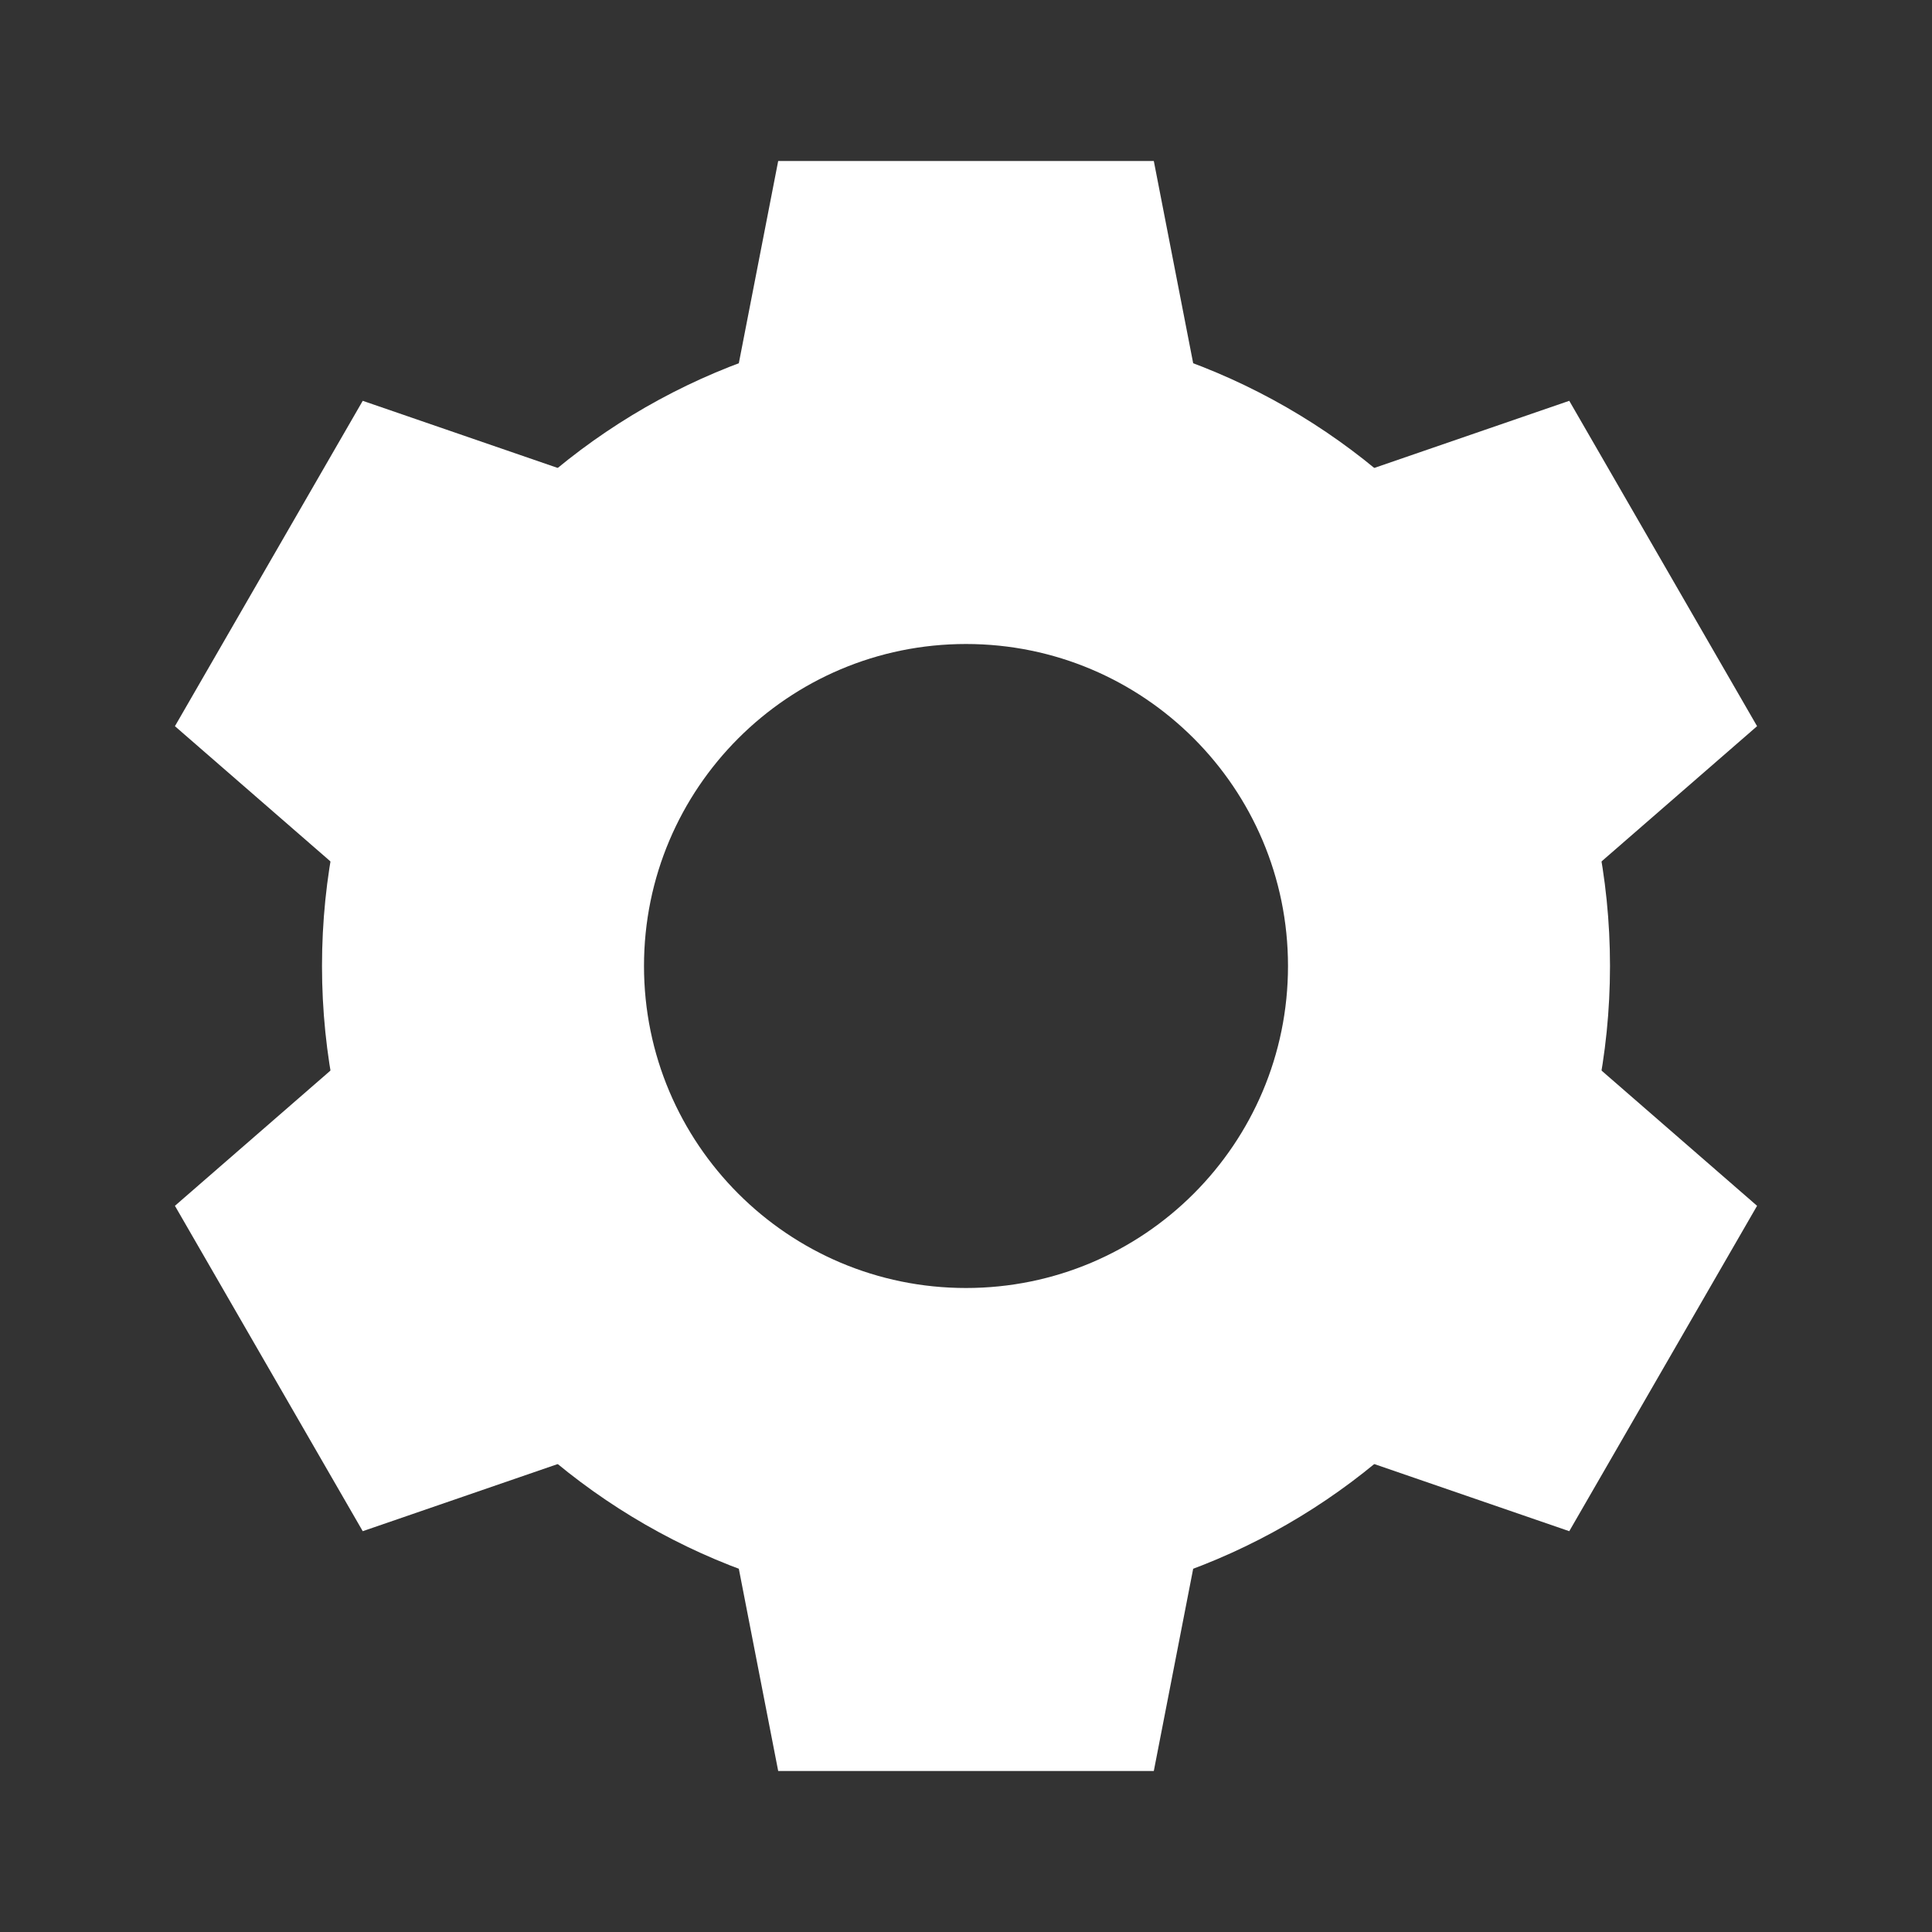
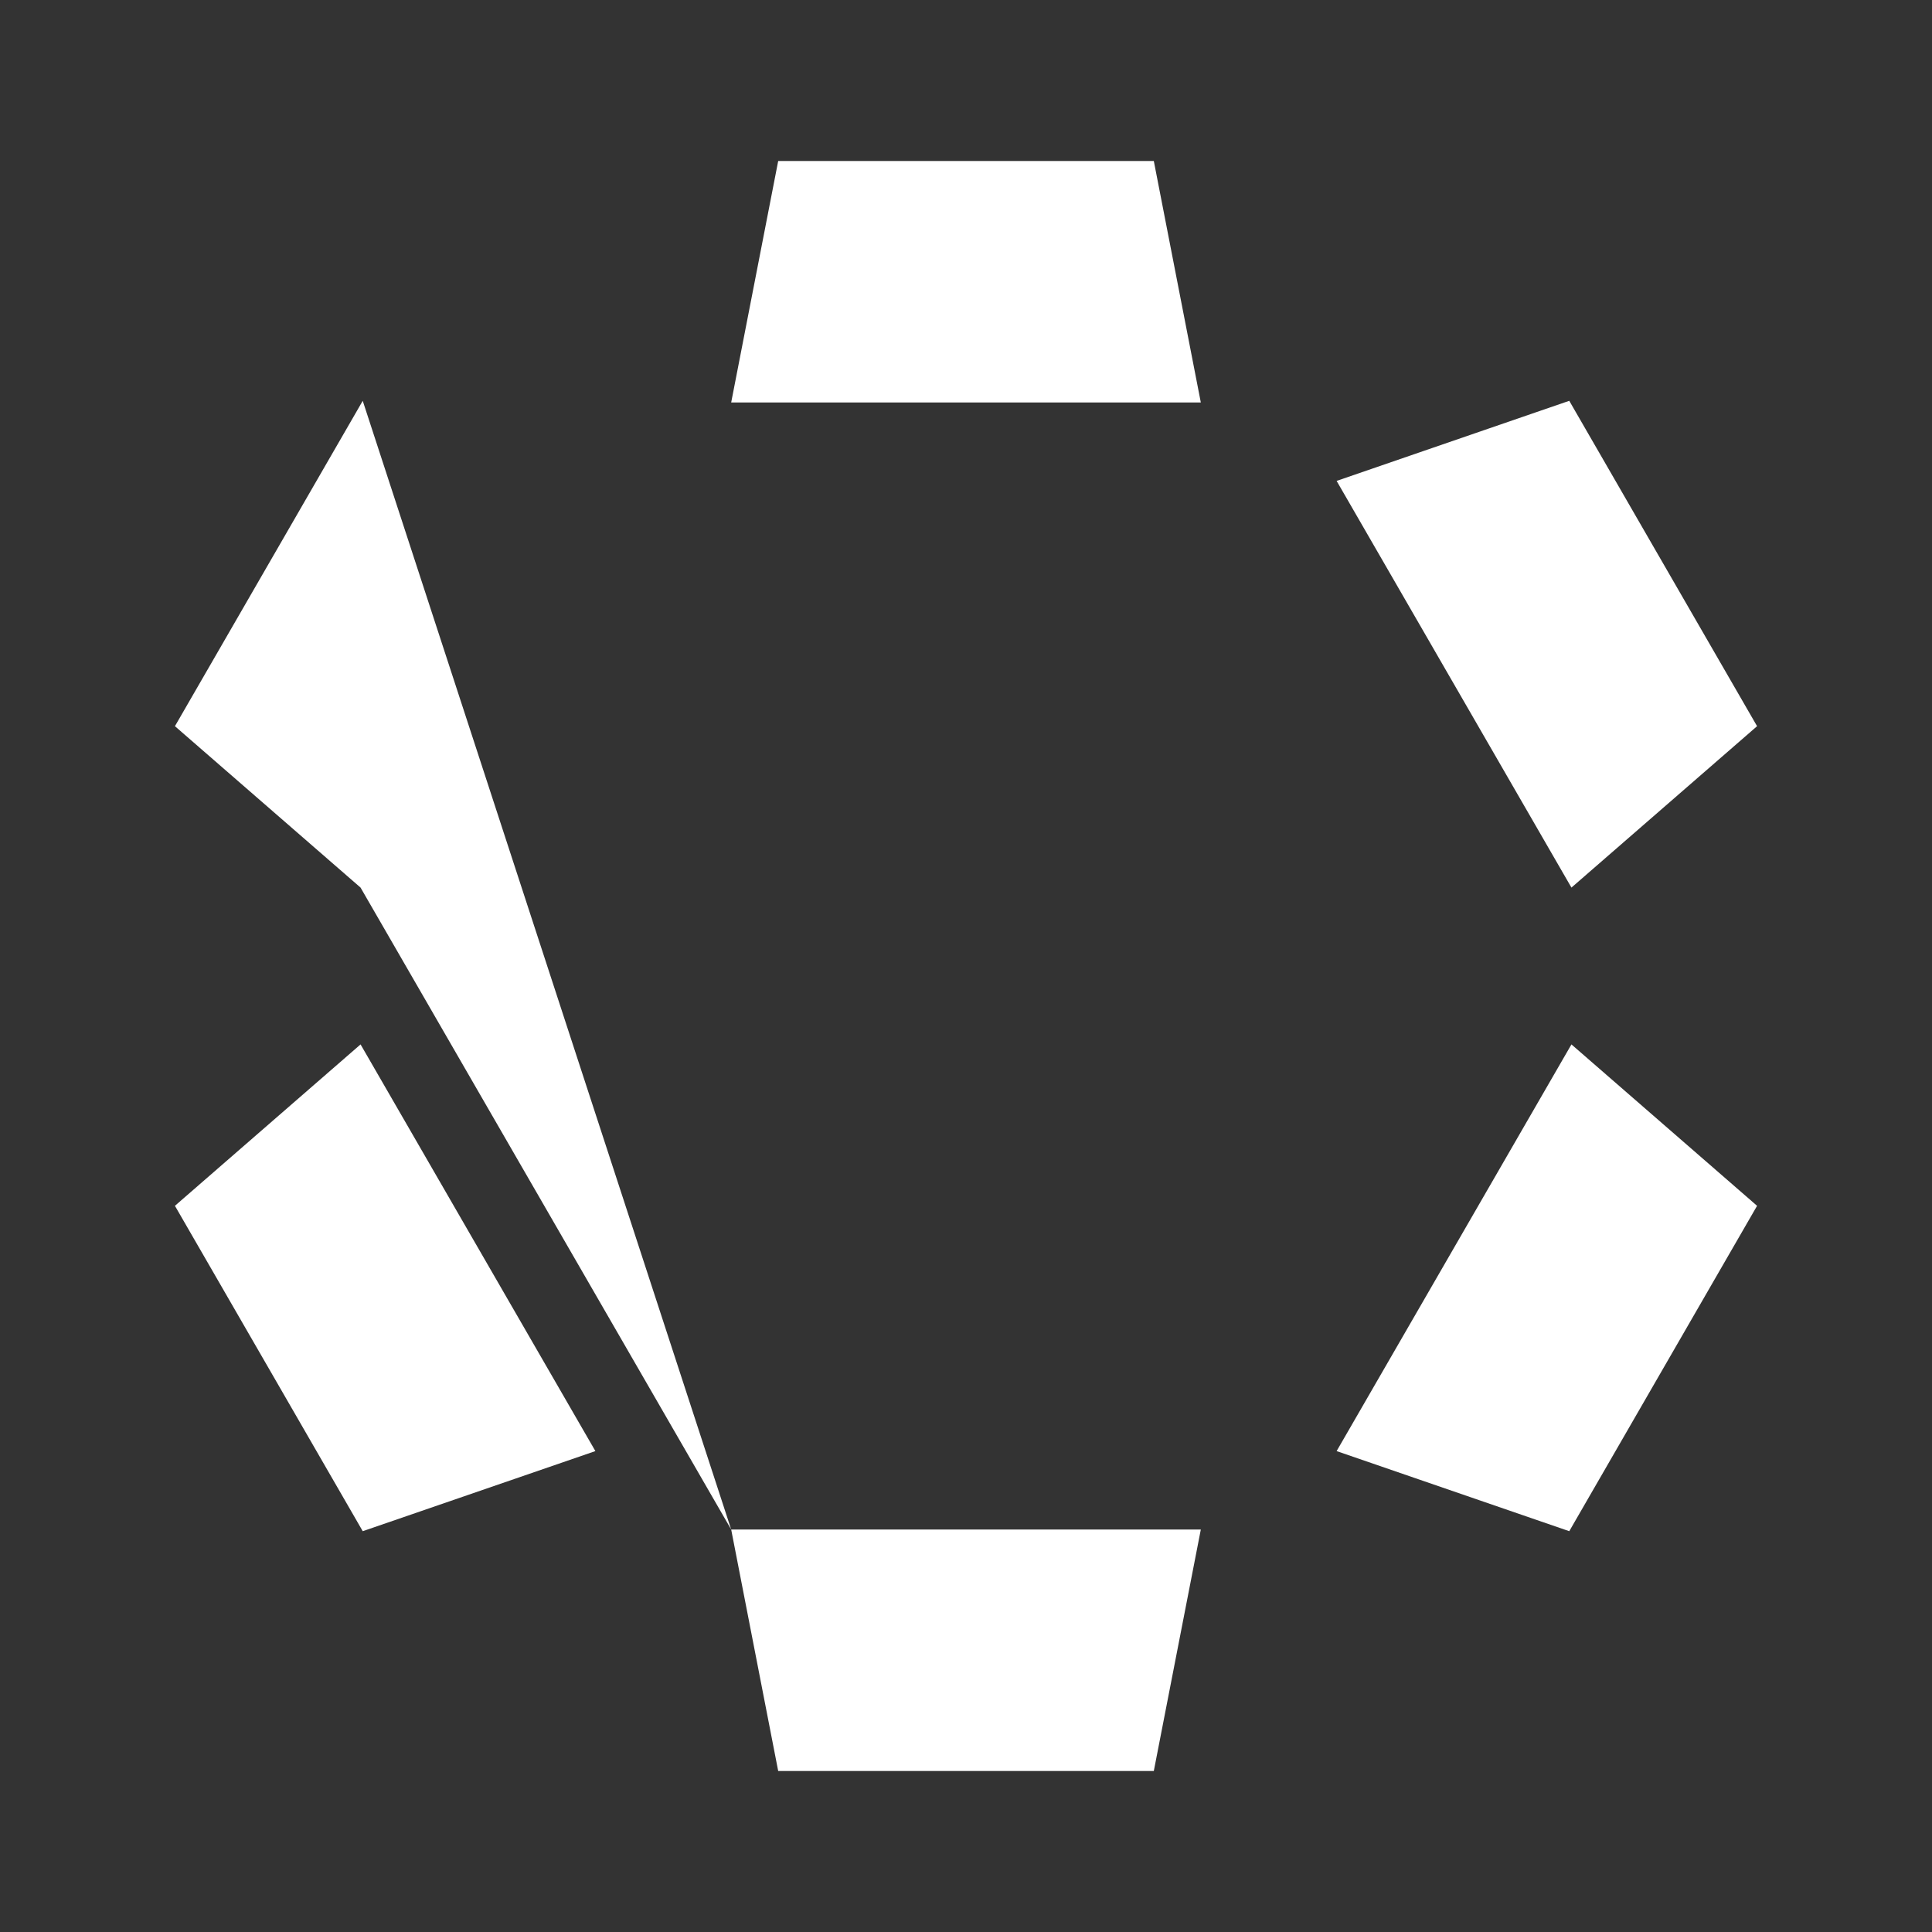
<svg xmlns="http://www.w3.org/2000/svg" fill="#000000" viewBox="0 0 24 24" width="24px" height="24px">
  <rect x="0" y="0" width="24" height="24" fill="#333333" stroke="none" />
-   <path fill="white" d="M12,4c-4.418,0-8,3.582-8,8s3.582,8,8,8s8-3.582,8-8S16.418,4,12,4z M12,16c-2.209,0-4-1.791-4-4c0-2.209,1.791-4,4-4s4,1.791,4,4C16,14.209,14.209,16,12,16z" />
-   <path fill="white" d="M14.917 5L14.333 2 9.667 2 9.083 5zM9.083 19L9.667 22 14.333 22 14.917 19zM7.396 5.974L4.506 4.979 2.173 9.021 4.479 11.026zM16.604 18.026L19.494 19.021 21.827 14.979 19.521 12.974zM4.479 12.974L2.173 14.979 4.506 19.021 7.396 18.026zM19.521 11.026L21.827 9.021 19.494 4.979 16.604 5.974z" />
+   <path fill="white" d="M14.917 5L14.333 2 9.667 2 9.083 5zM9.083 19L9.667 22 14.333 22 14.917 19zL4.506 4.979 2.173 9.021 4.479 11.026zM16.604 18.026L19.494 19.021 21.827 14.979 19.521 12.974zM4.479 12.974L2.173 14.979 4.506 19.021 7.396 18.026zM19.521 11.026L21.827 9.021 19.494 4.979 16.604 5.974z" />
</svg>